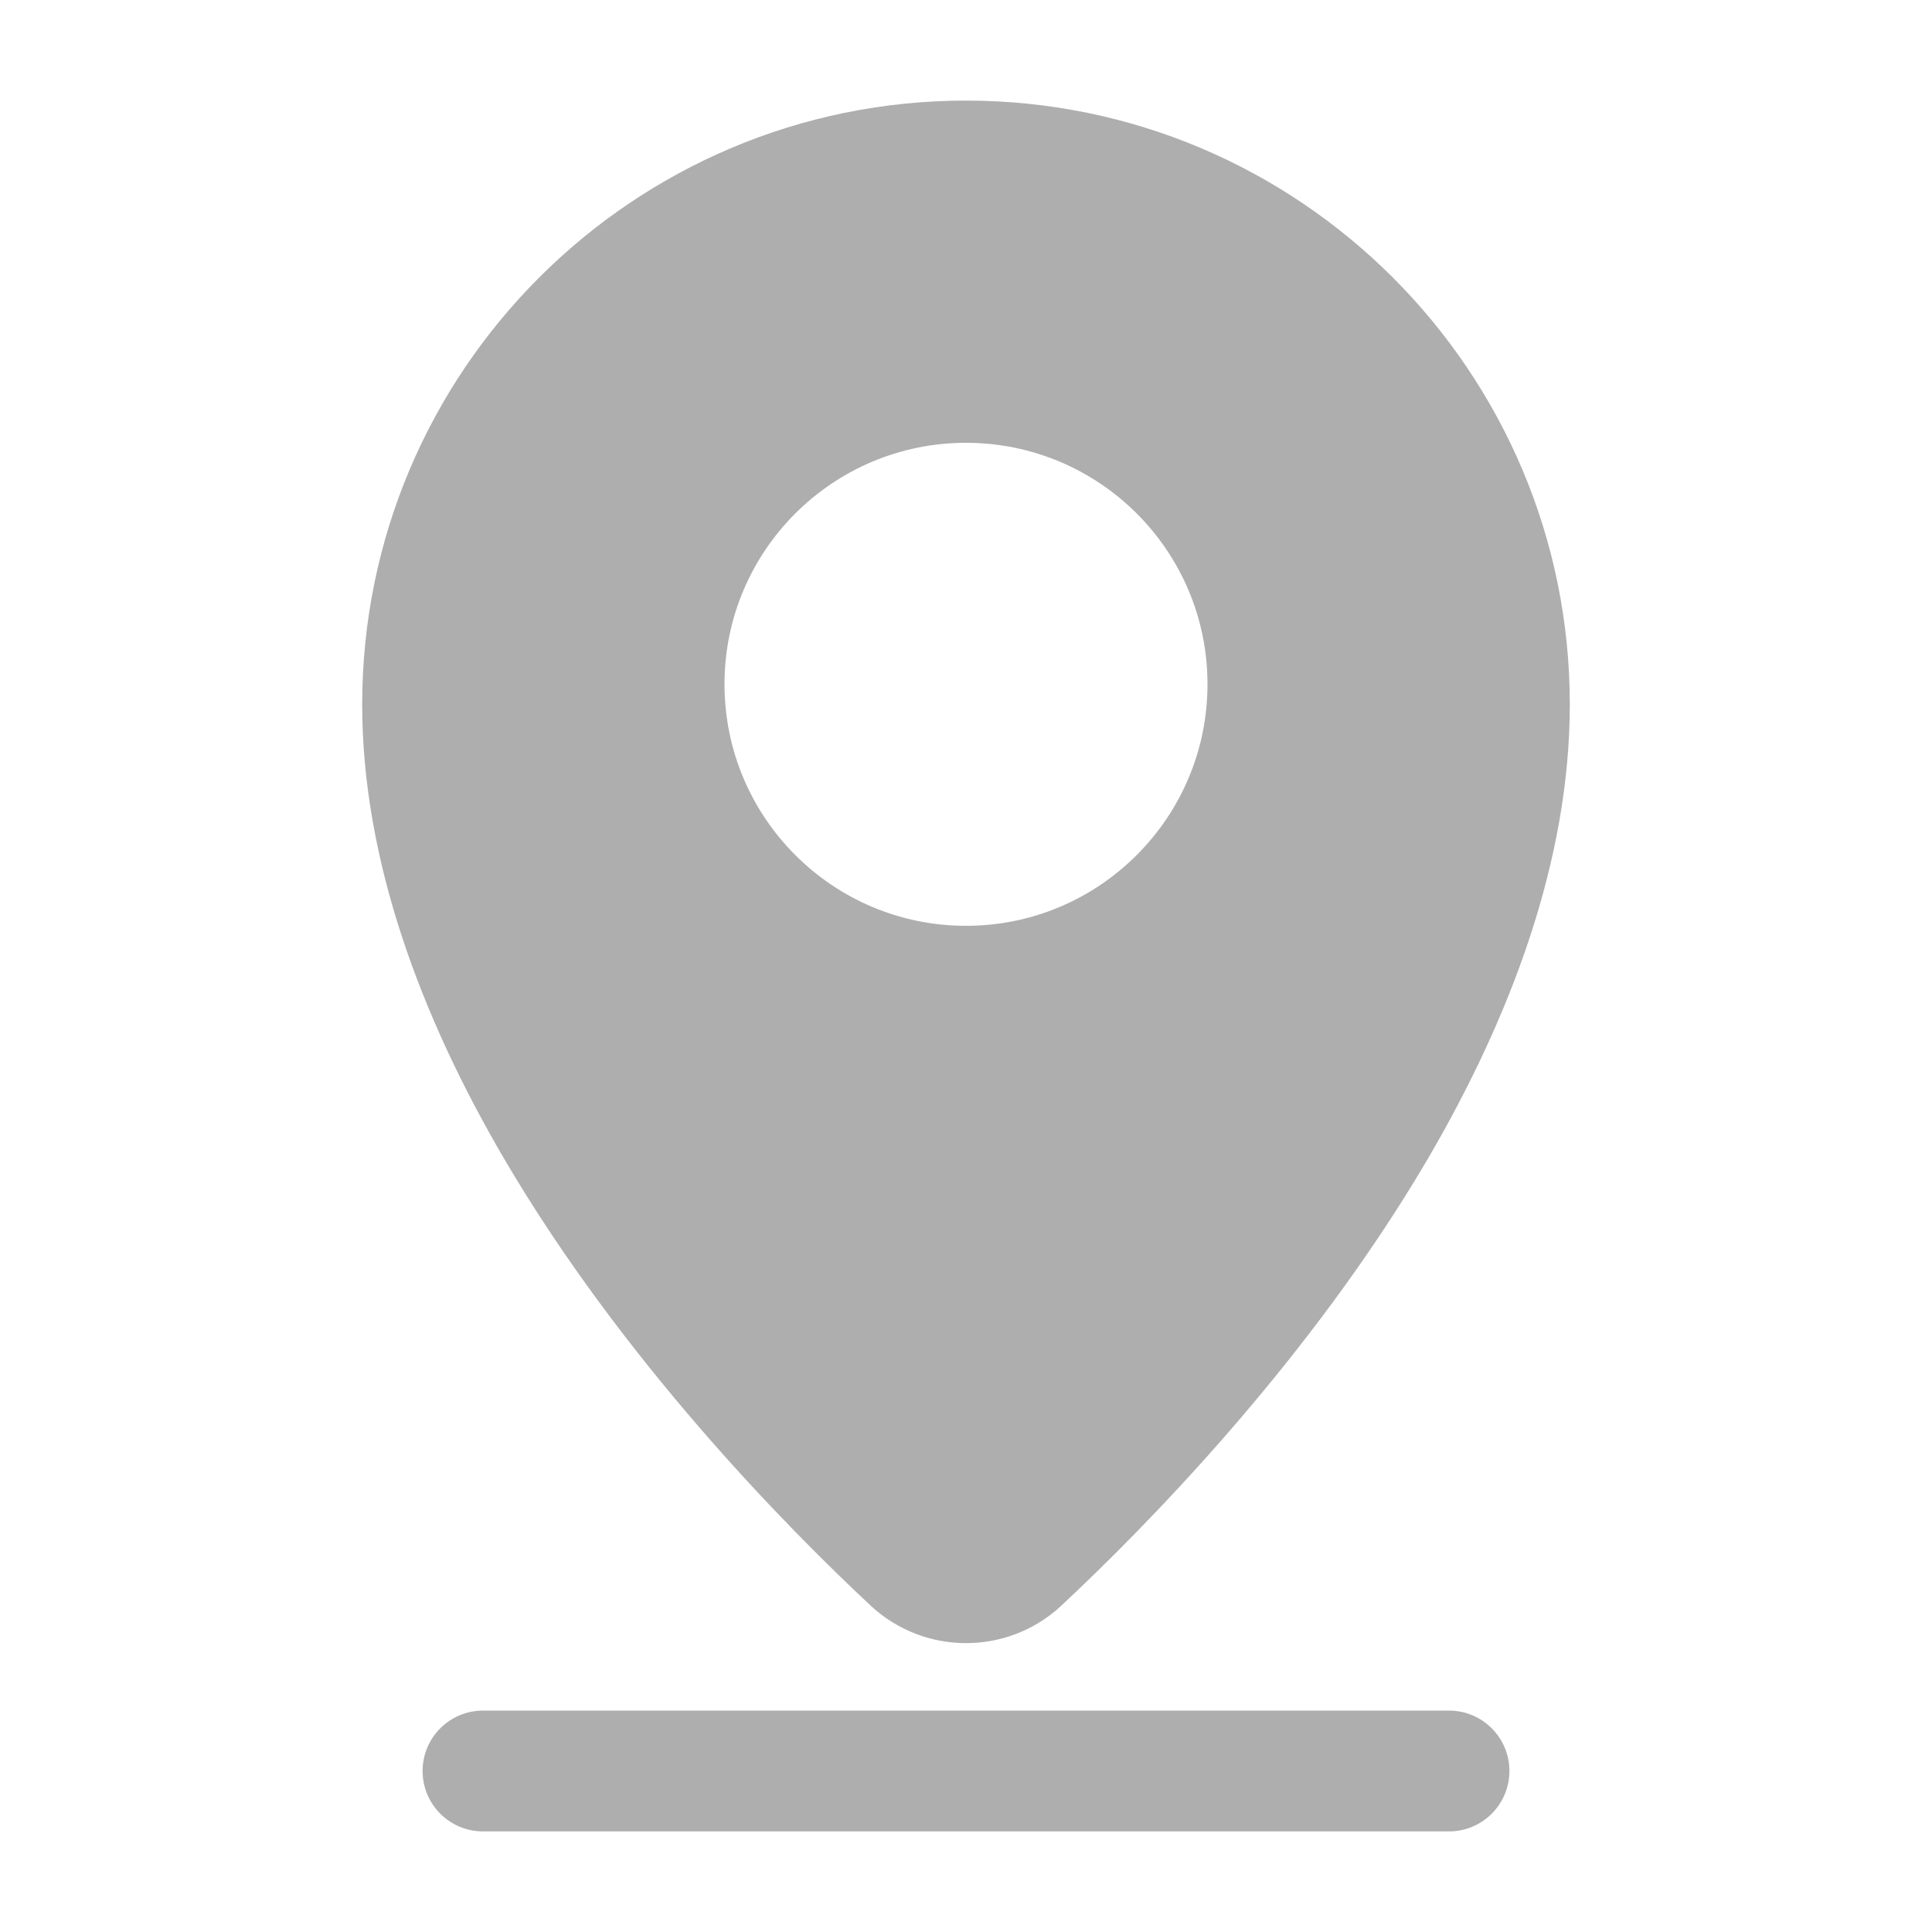
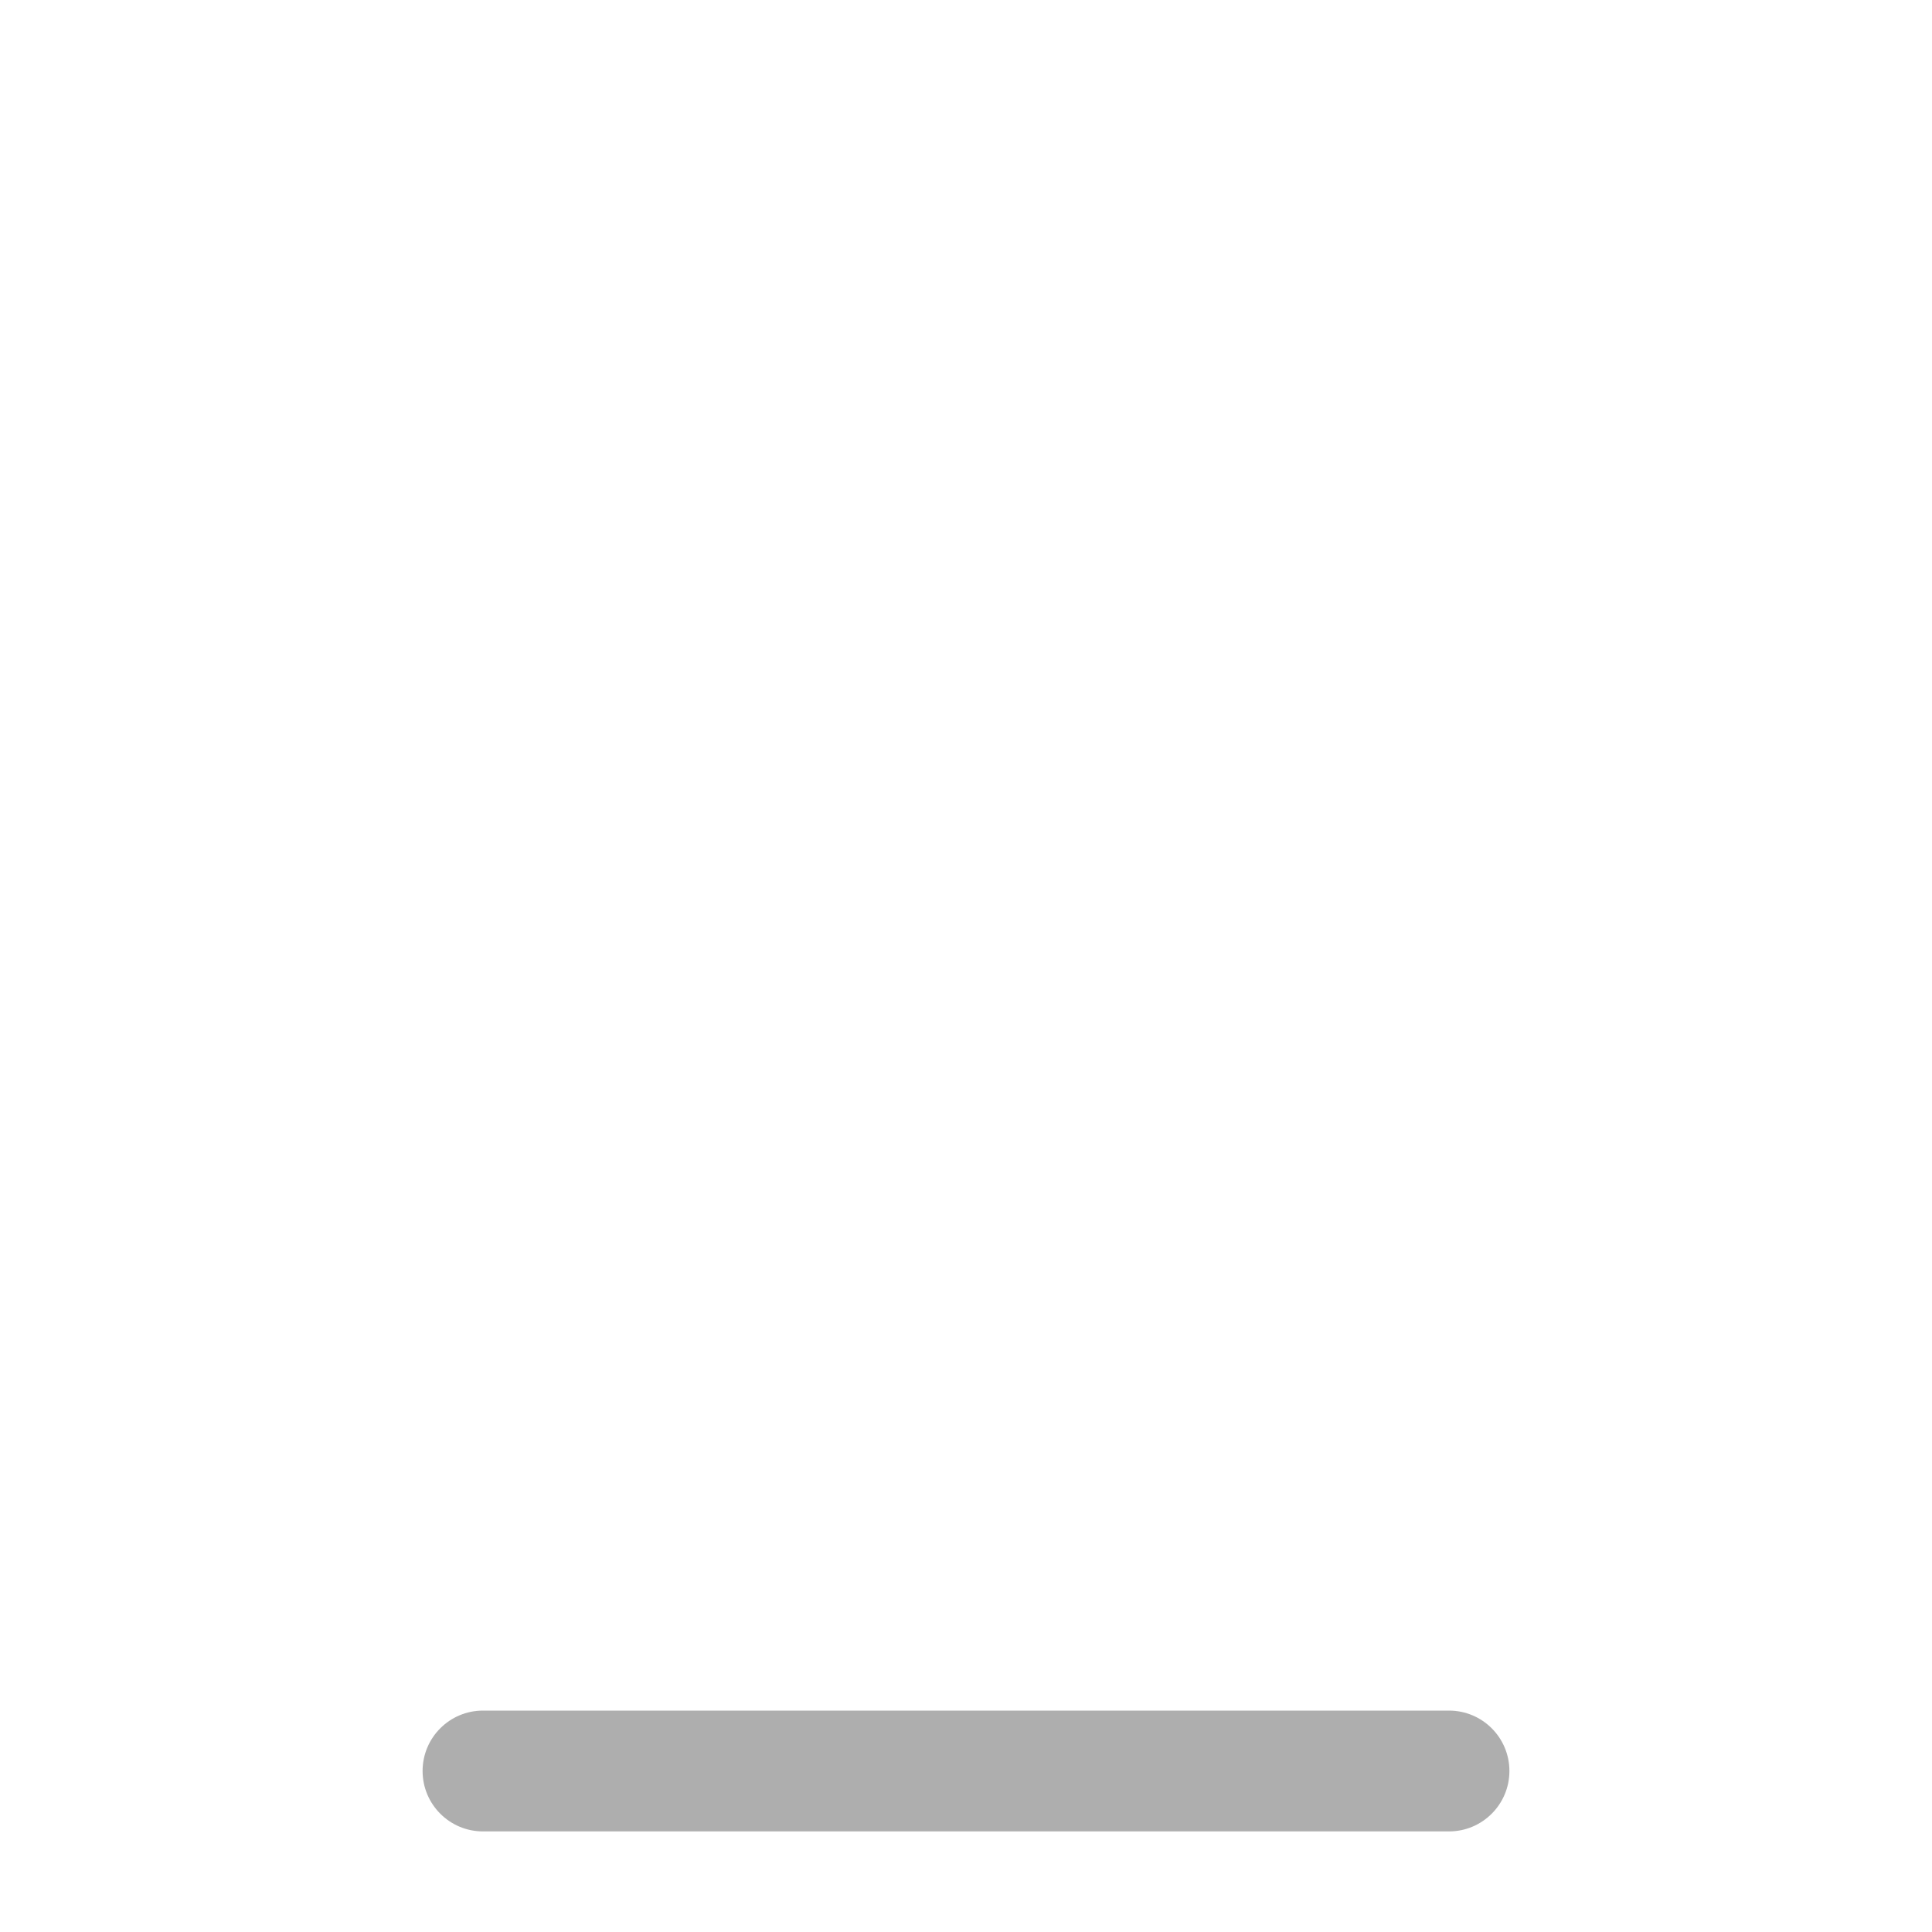
<svg xmlns="http://www.w3.org/2000/svg" width="15" height="15" viewBox="0 0 15 15" fill="none">
-   <path fill-rule="evenodd" clip-rule="evenodd" d="M7.5 0.781C4.913 0.781 2.812 2.882 2.812 5.469C2.812 6.682 3.272 7.898 3.908 8.986C4.826 10.556 6.104 11.854 6.763 12.469C6.764 12.471 6.766 12.472 6.767 12.473C7.183 12.852 7.818 12.852 8.233 12.473C8.234 12.471 8.236 12.471 8.237 12.469C8.896 11.854 10.174 10.556 11.092 8.986C11.727 7.898 12.188 6.682 12.188 5.469C12.188 2.882 10.087 0.781 7.5 0.781ZM7.5 3.438C6.465 3.438 5.625 4.277 5.625 5.312C5.625 6.348 6.465 7.188 7.5 7.188C8.535 7.188 9.375 6.348 9.375 5.312C9.375 4.277 8.535 3.438 7.5 3.438Z" fill="#AEAEAE" />
  <path fill-rule="evenodd" clip-rule="evenodd" d="M3.75 14.219H11.25C11.509 14.219 11.719 14.009 11.719 13.75C11.719 13.491 11.509 13.281 11.25 13.281H3.75C3.491 13.281 3.281 13.491 3.281 13.75C3.281 14.009 3.491 14.219 3.75 14.219Z" fill="#AEAEAE" />
</svg>